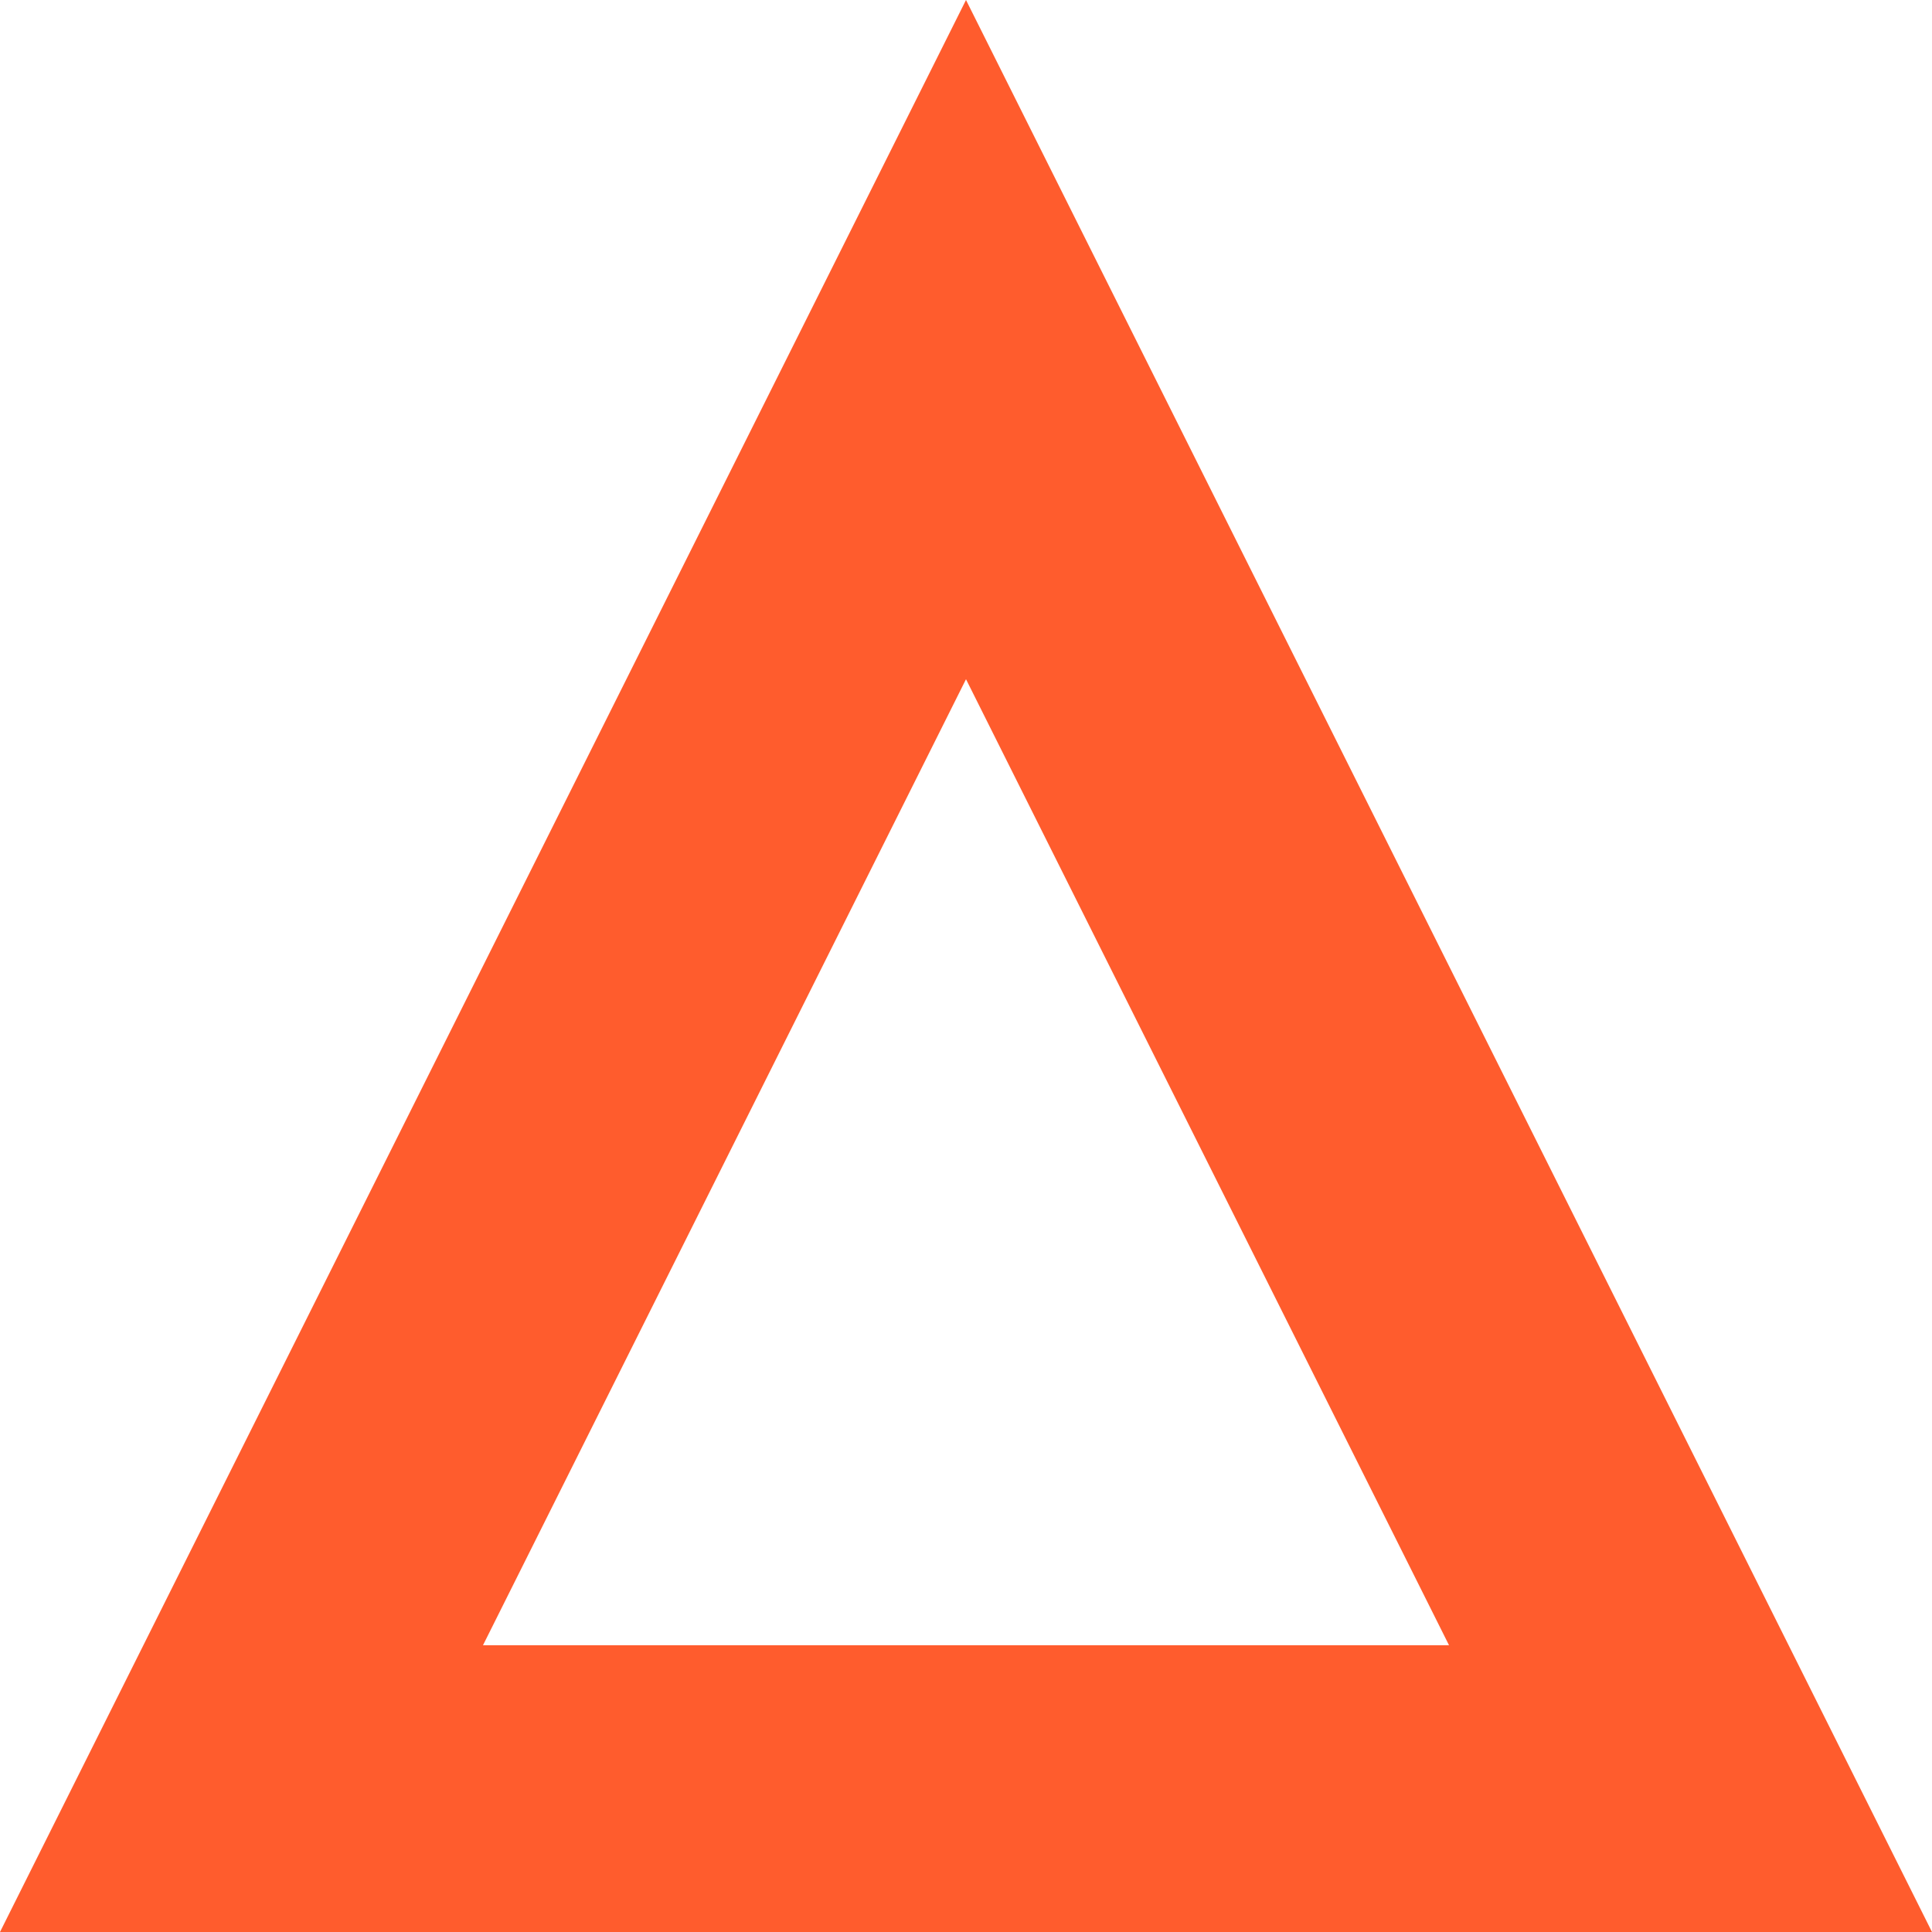
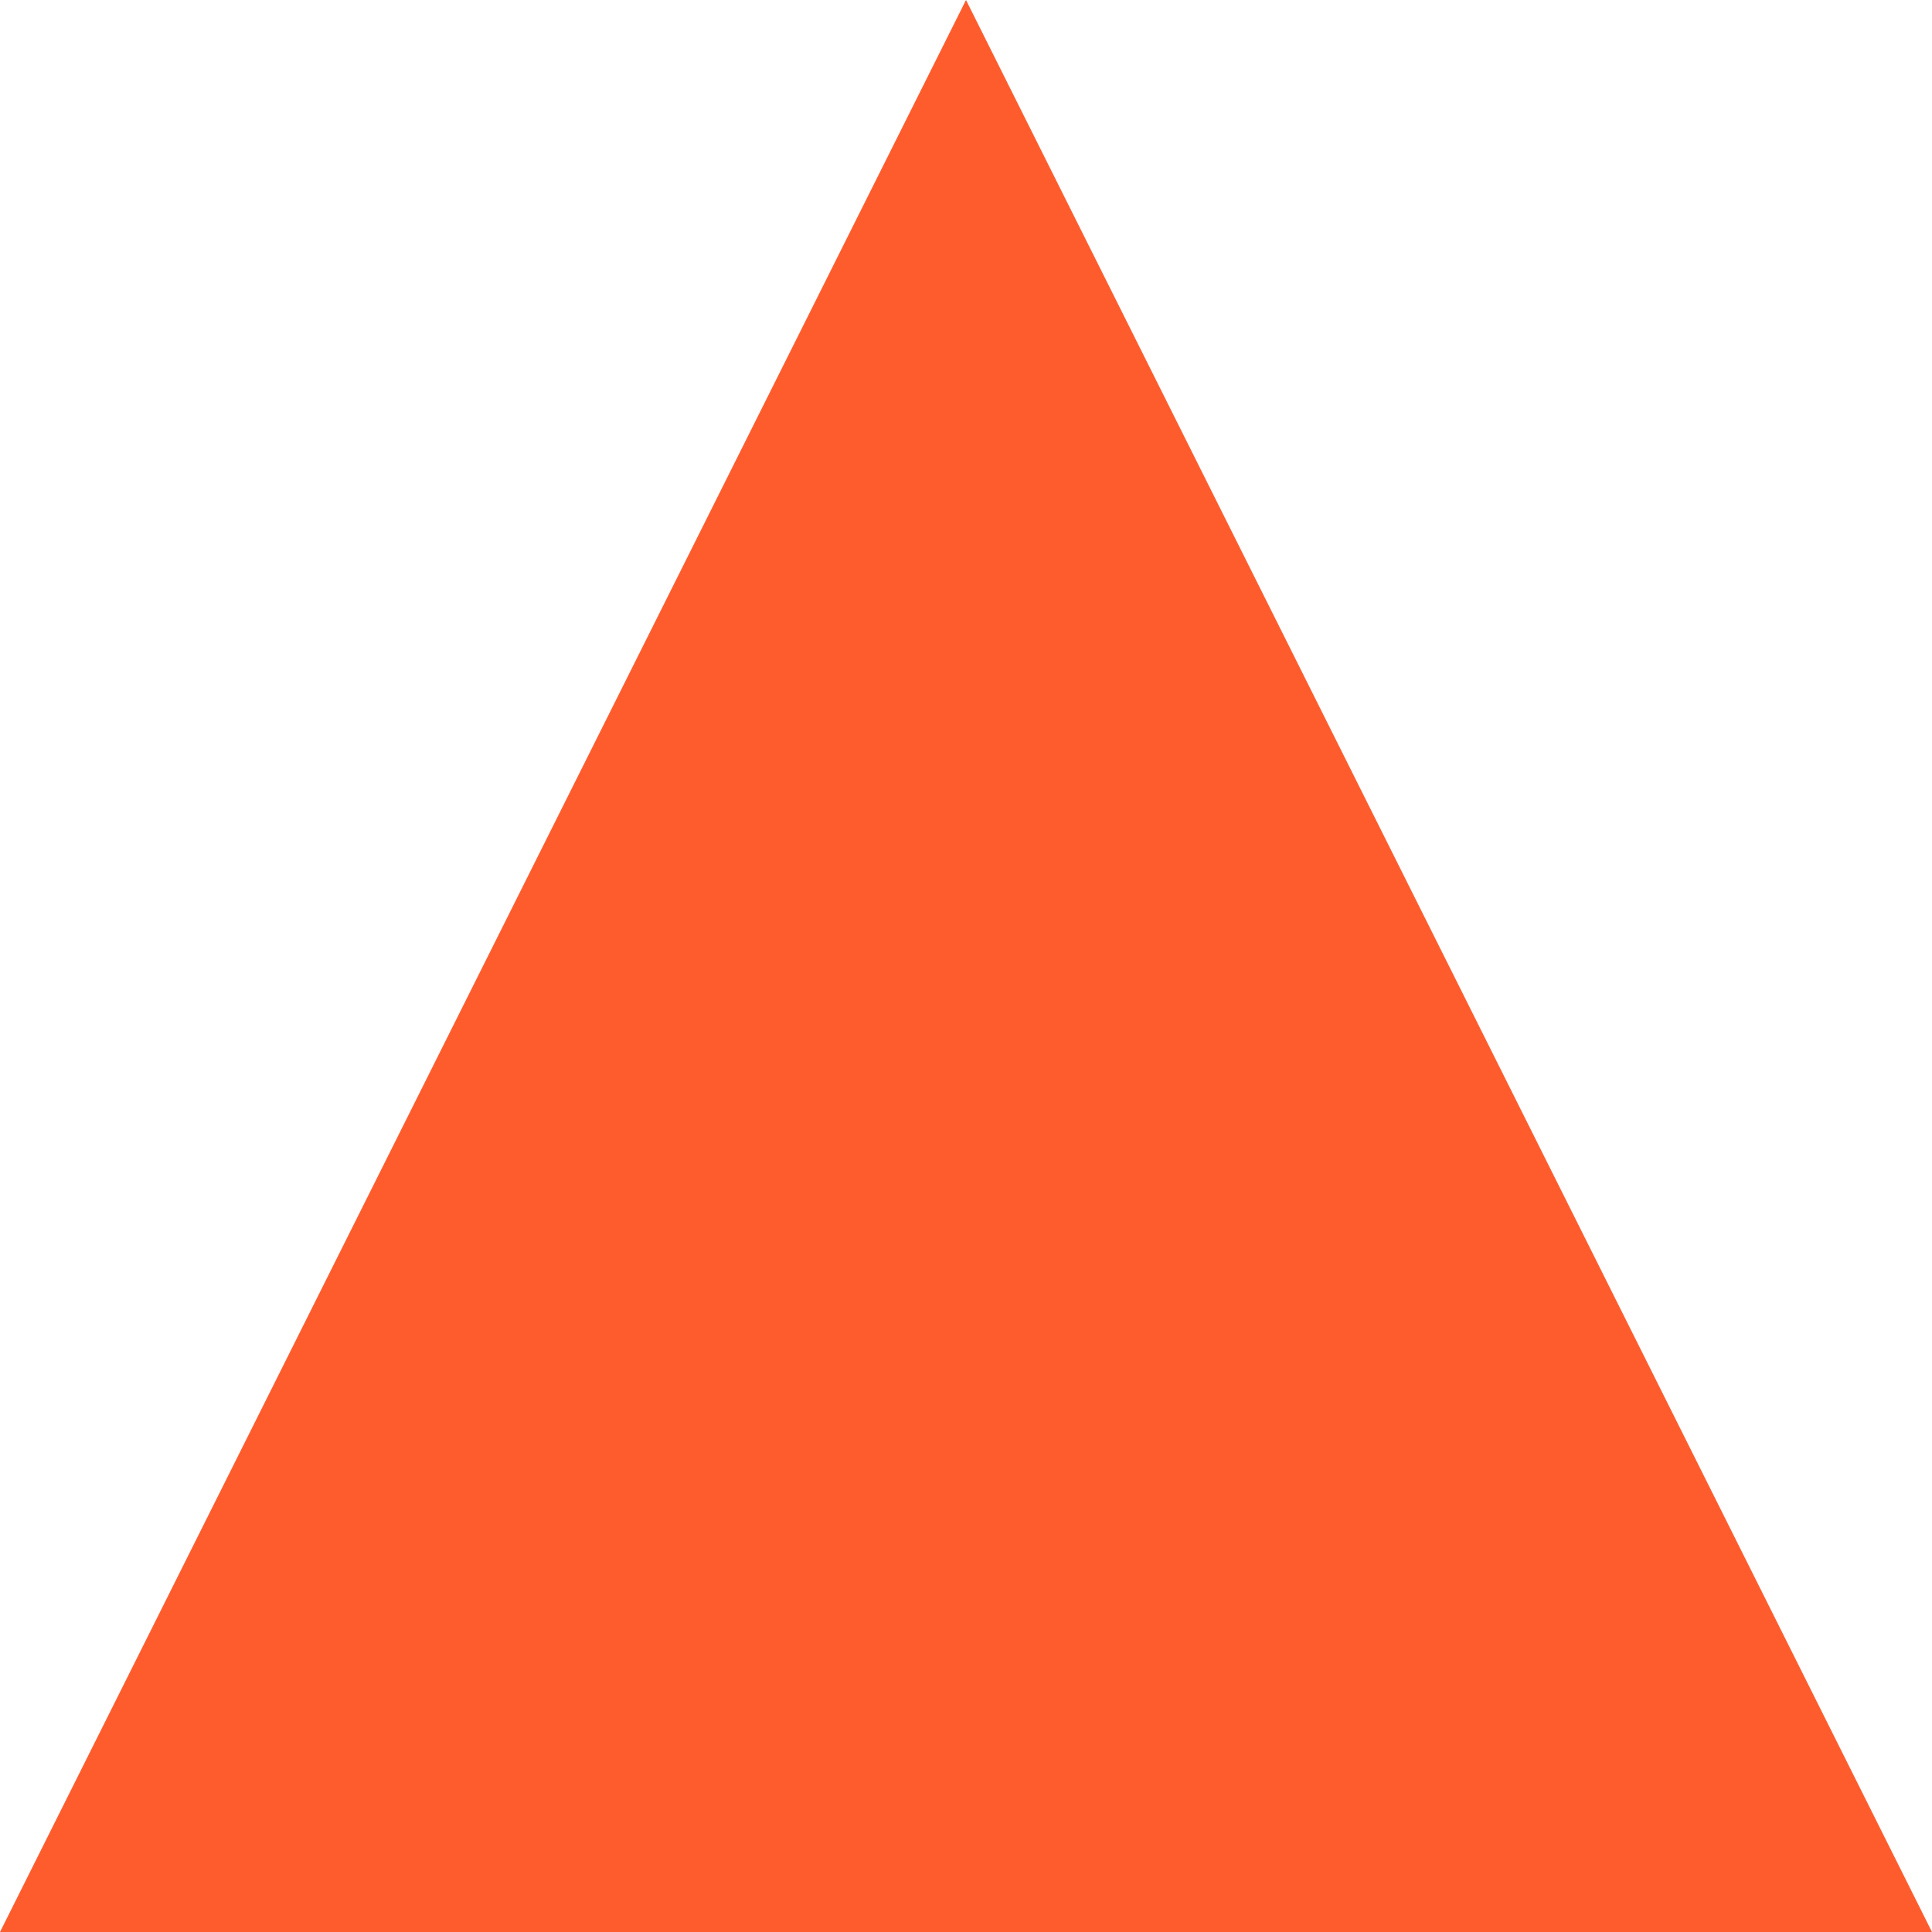
<svg xmlns="http://www.w3.org/2000/svg" width="32px" height="32px" viewBox="0 0 32 32" version="1.1">
  <title>Combined Shape</title>
  <desc>Created with Sketch.</desc>
  <g id="Page-3" stroke="none" stroke-width="1" fill="none" fill-rule="evenodd">
    <g id="Artboard" transform="translate(-559, -540)" fill="#FF5C2D">
-       <path d="M575,540 L591,572 L559,572 L575,540 Z M575,551.25 L567,567.25 L583,567.25 L575,551.25 Z" id="Combined-Shape" />
+       <path d="M575,540 L591,572 L559,572 L575,540 Z M575,551.25 L567,567.25 L575,551.25 Z" id="Combined-Shape" />
    </g>
  </g>
</svg>